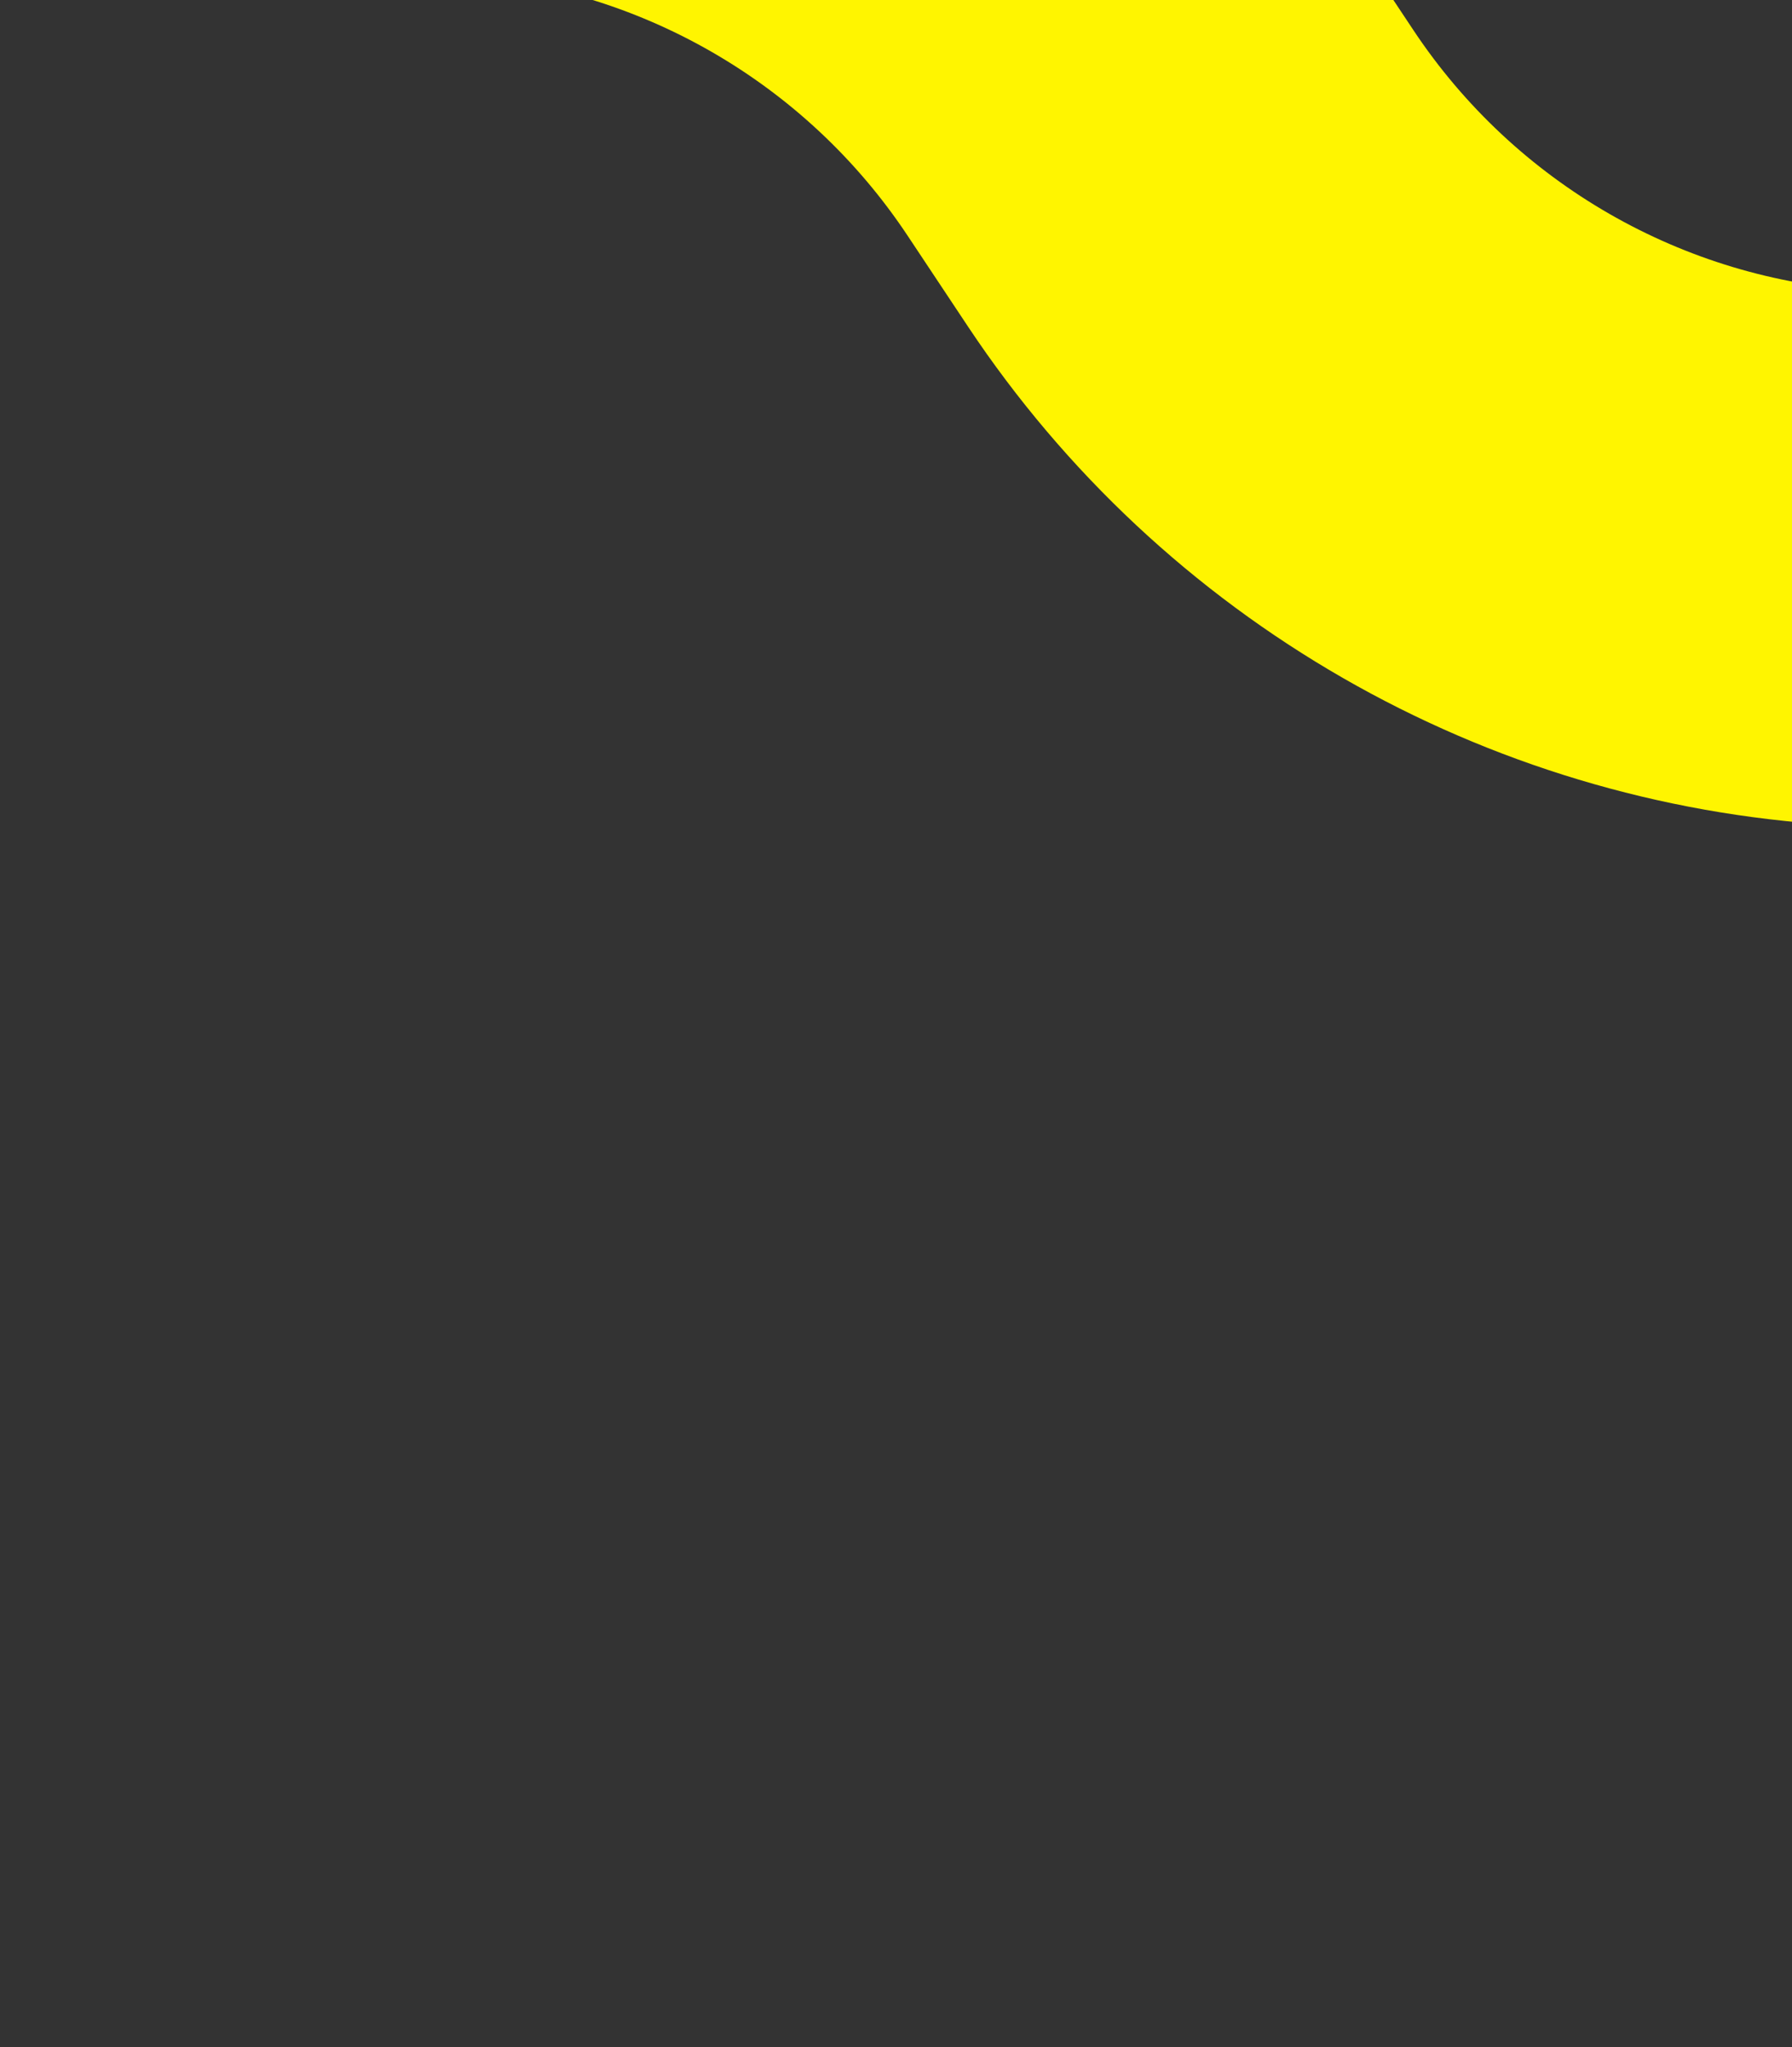
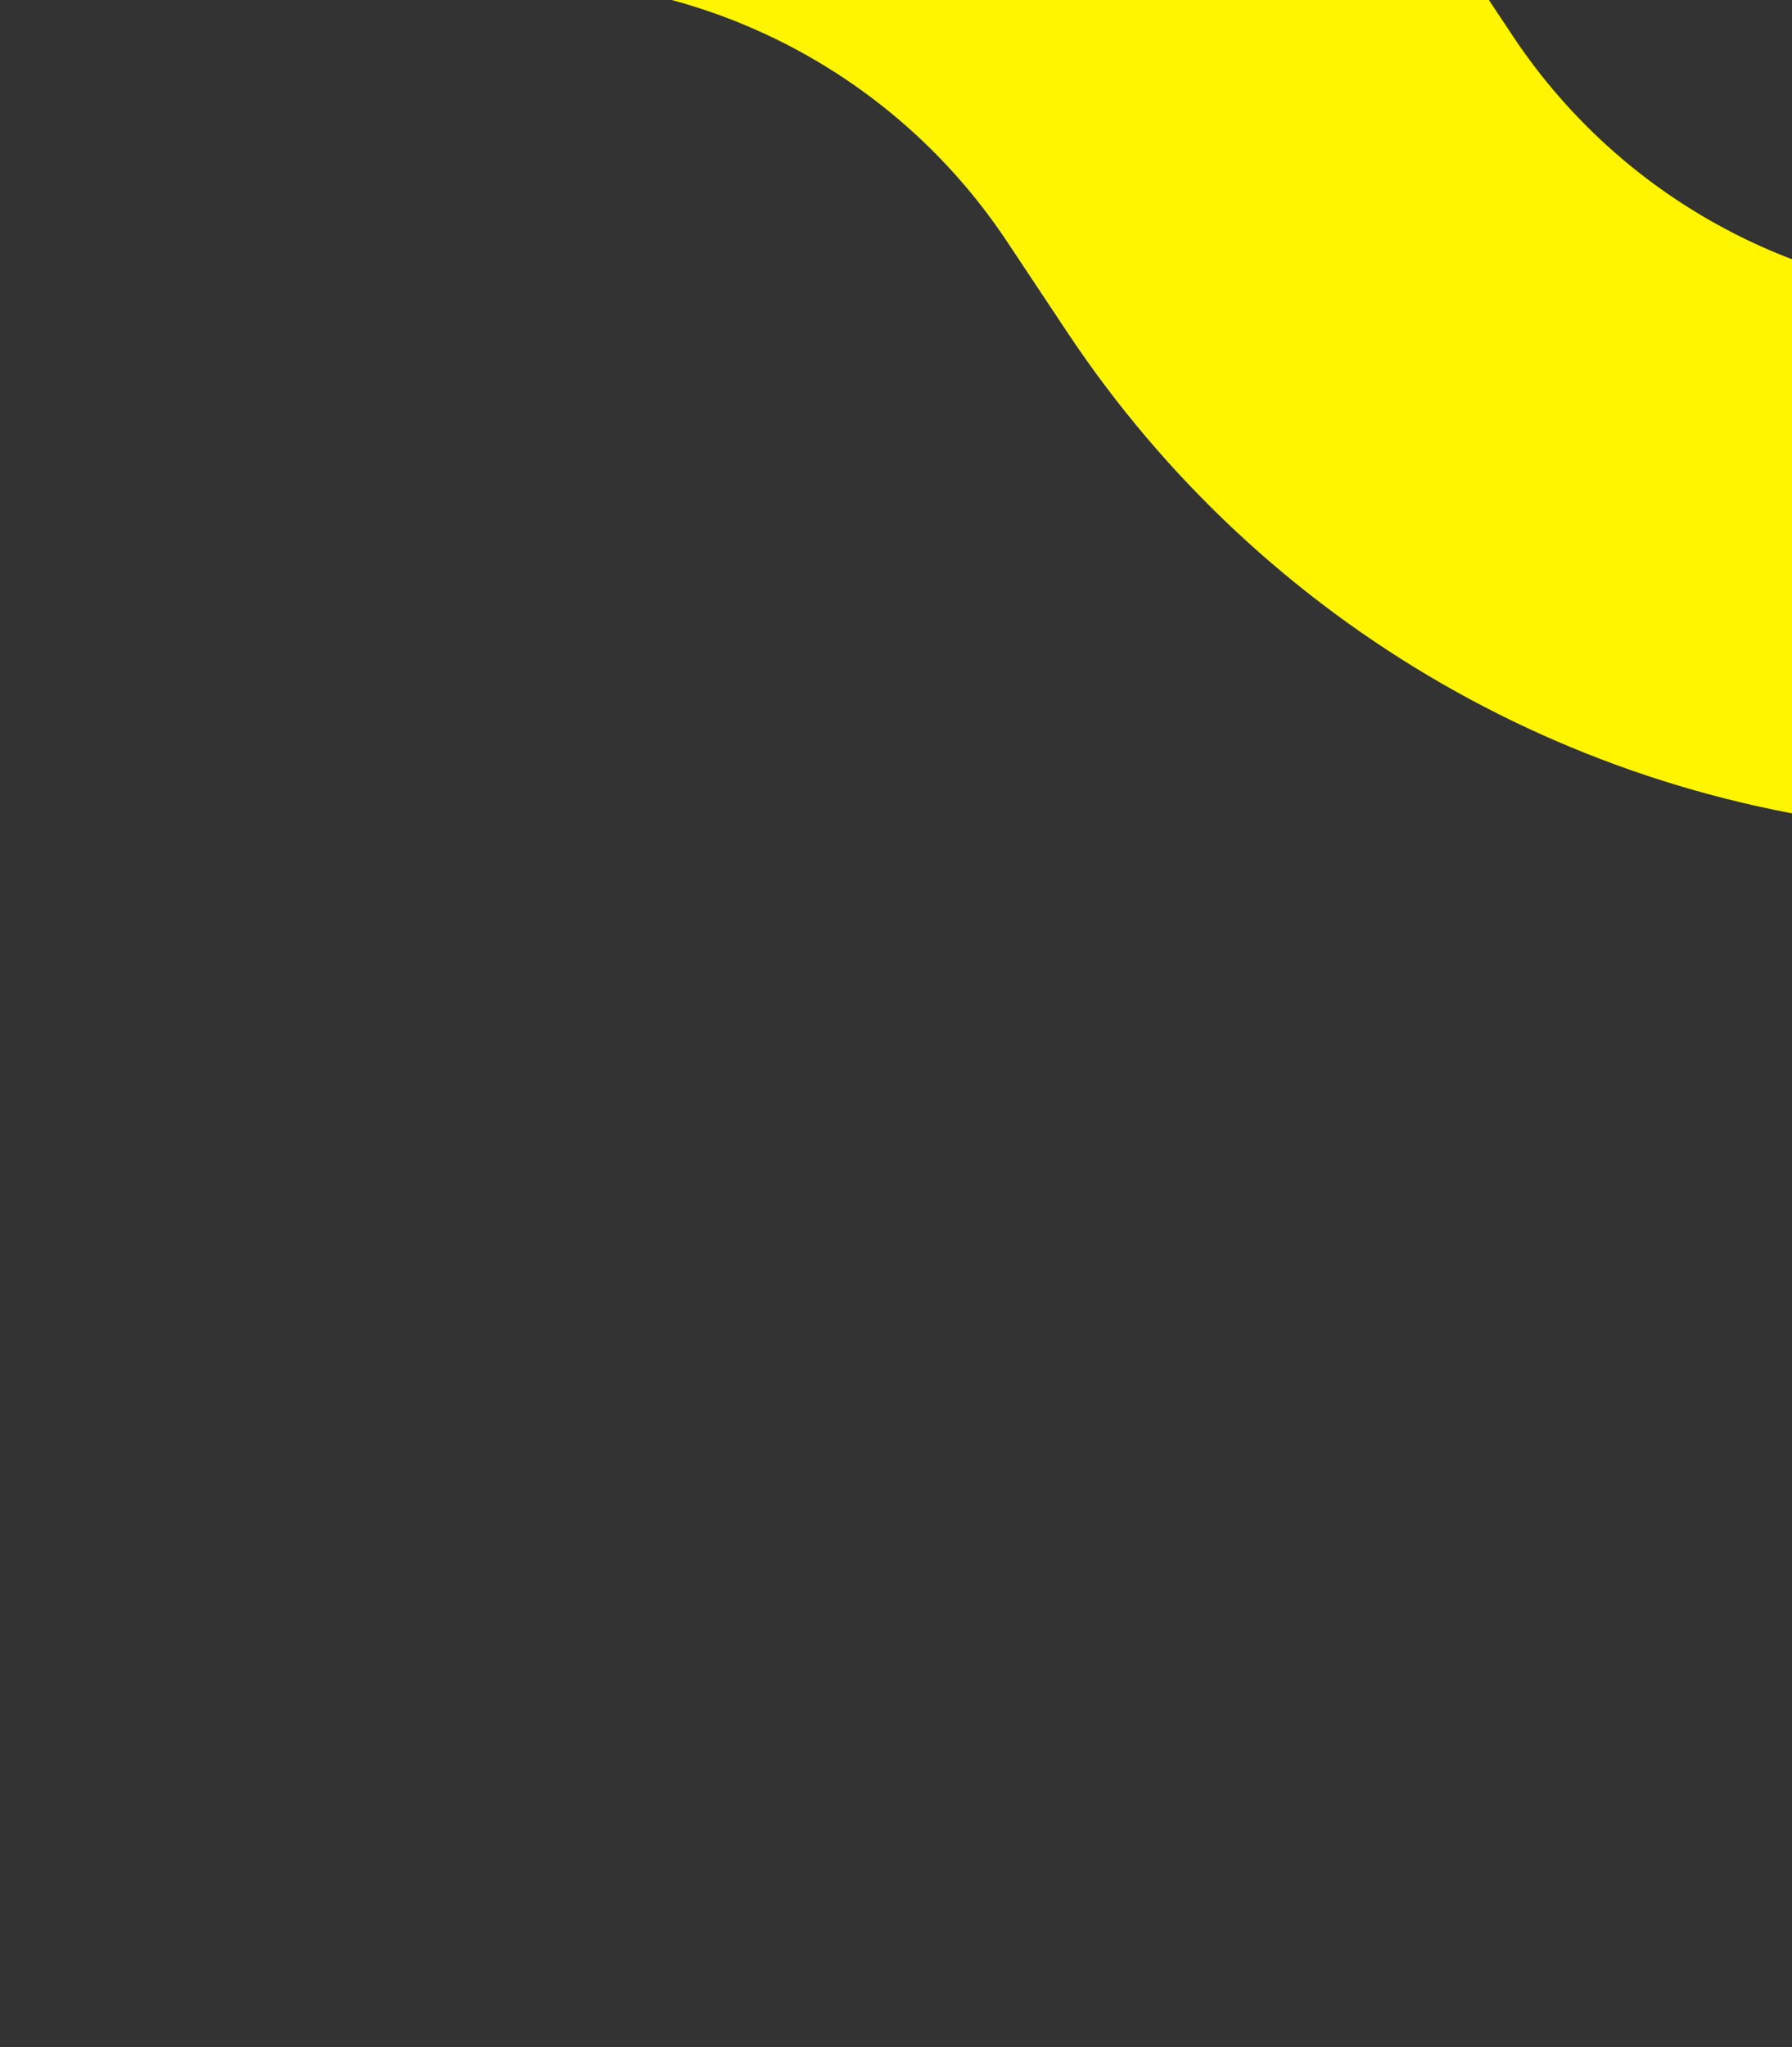
<svg xmlns="http://www.w3.org/2000/svg" fill="none" height="306" viewBox="0 0 268 306" width="268">
  <rect x="0" y="0" width="268" height="306" fill="#333333" stroke="none" />
-   <path d="m544.141 270.637-84.295-48.667c-17.215-9.939-31.869-23.762-42.795-40.367l-26.382-40.096c-22.131-33.635-58.839-54.851-99.031-57.238l-14.871-.883c-39.975-2.373-76.518-23.376-98.691-56.724l-9.056-13.62c-22.186-33.366-58.756-54.372-98.754-56.727l-14.837-.874c-40.111-2.362-76.767-23.479-98.931-56.995l-8.422-12.735c-22.142-33.482-58.75-54.593-98.82-56.988l-48.586-2.903c-19.785-1.182-39.023-6.957-56.188-16.867l-84.365-48.708" stroke="#fff500" stroke-width="80" />
+   <path d="m544.141 270.637-84.295-48.667c-17.215-9.939-31.869-23.762-42.795-40.367l-26.382-40.096c-22.131-33.635-58.839-54.851-99.031-57.238c-39.975-2.373-76.518-23.376-98.691-56.724l-9.056-13.62c-22.186-33.366-58.756-54.372-98.754-56.727l-14.837-.874c-40.111-2.362-76.767-23.479-98.931-56.995l-8.422-12.735c-22.142-33.482-58.75-54.593-98.82-56.988l-48.586-2.903c-19.785-1.182-39.023-6.957-56.188-16.867l-84.365-48.708" stroke="#fff500" stroke-width="80" />
</svg>